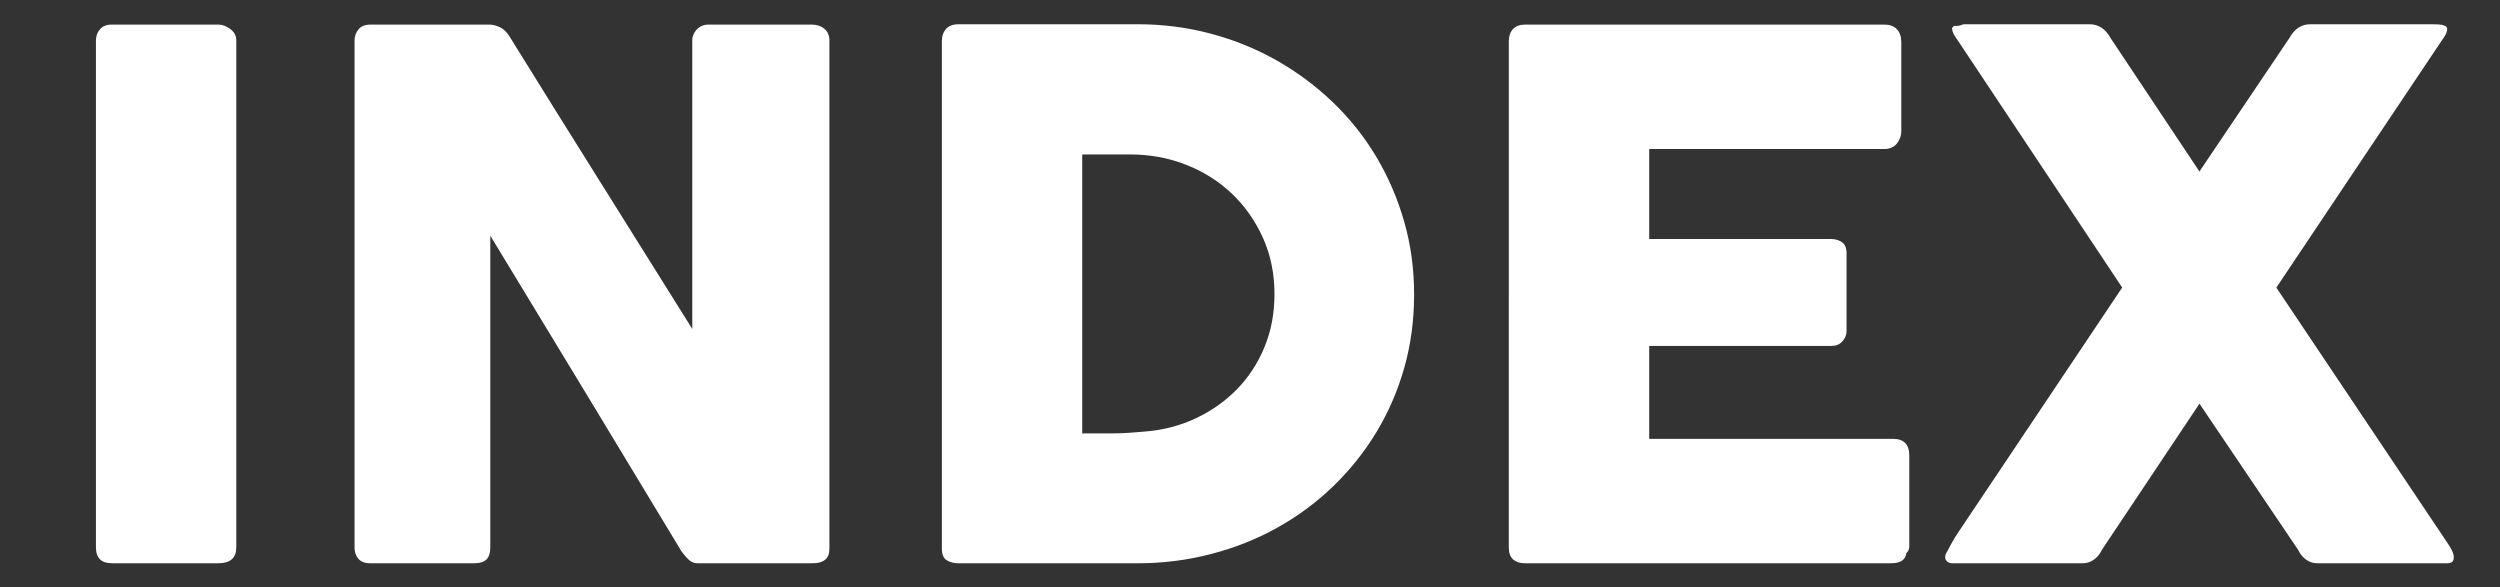
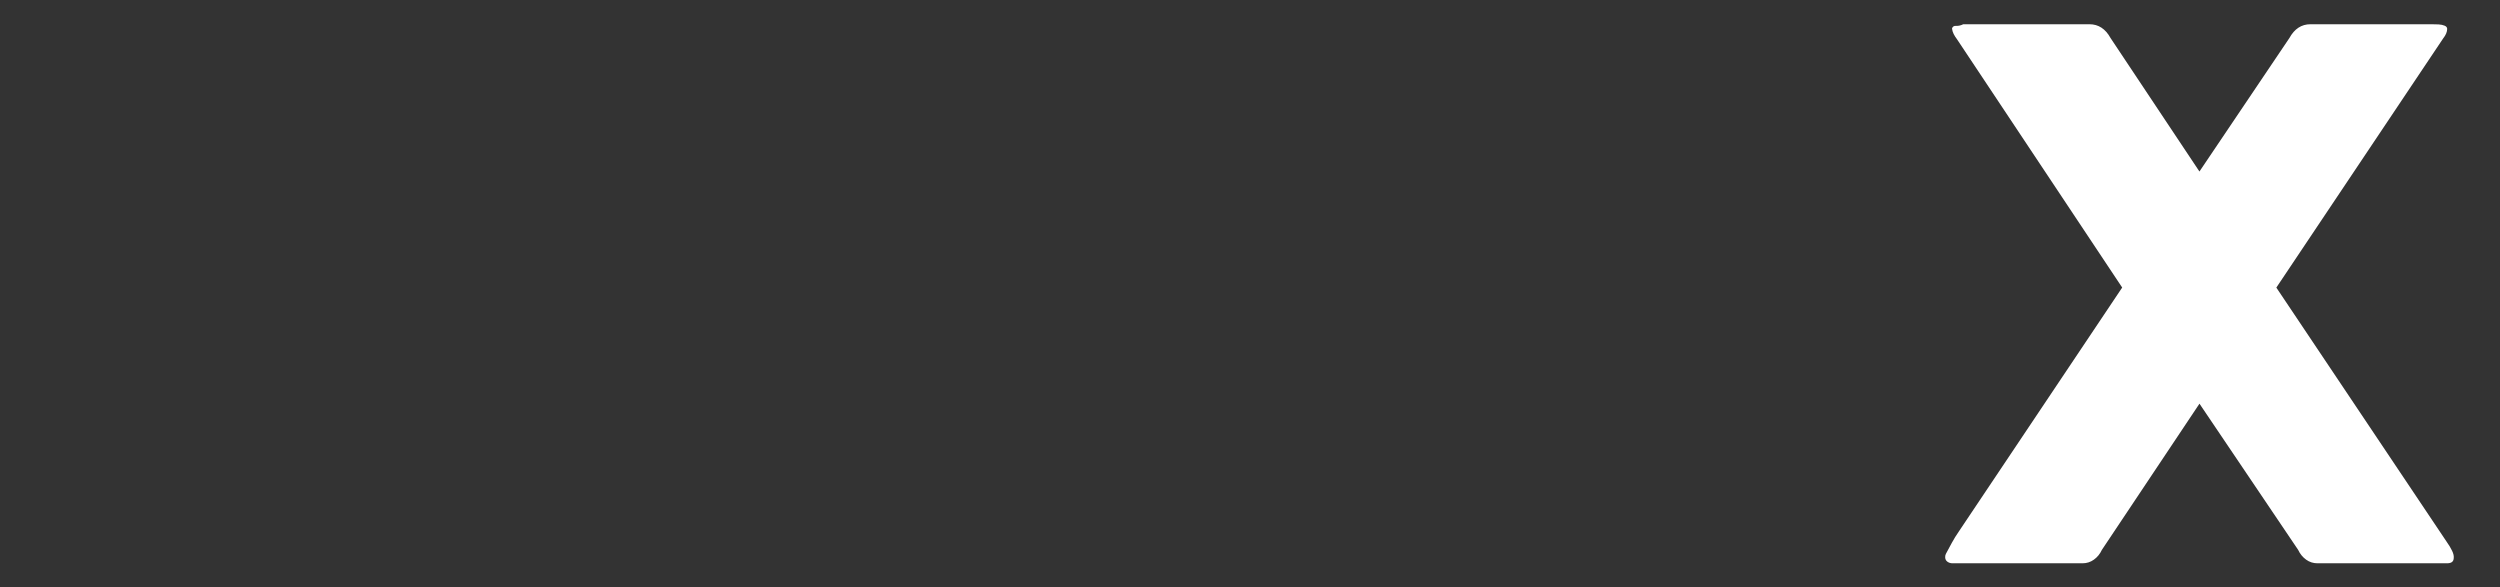
<svg xmlns="http://www.w3.org/2000/svg" version="1.1" id="レイヤー_1" x="0px" y="0px" width="58.581px" height="13.756px" viewBox="0 0 58.581 13.756" enable-background="new 0 0 58.581 13.756" xml:space="preserve">
  <rect x="0" y="0" width="58.581" height="13.756" fill="#333333" stroke="none" />
  <g>
    <g>
-       <path fill="#FFFFFF" d="M2.248,0.95c0-0.103,0.031-0.19,0.094-0.264c0.062-0.074,0.156-0.11,0.28-0.11h2.499    c0.085,0,0.176,0.033,0.272,0.102S5.537,0.837,5.537,0.95v11.874c0,0.249-0.139,0.374-0.417,0.374H2.622    c-0.25,0-0.374-0.125-0.374-0.374V0.95z" />
-       <path fill="#FFFFFF" d="M8.308,0.95c0-0.103,0.031-0.19,0.094-0.264c0.062-0.074,0.156-0.11,0.28-0.11h2.78    c0.079,0,0.161,0.02,0.247,0.059c0.085,0.04,0.158,0.108,0.221,0.204c0.72,1.162,1.434,2.307,2.142,3.435s1.425,2.272,2.15,3.434    V0.898c0.022-0.102,0.068-0.181,0.136-0.237c0.068-0.057,0.147-0.085,0.238-0.085h2.422c0.119,0,0.218,0.032,0.298,0.098    c0.079,0.064,0.119,0.157,0.119,0.276v11.917c0,0.113-0.034,0.196-0.102,0.25c-0.068,0.055-0.161,0.081-0.28,0.081h-2.711    c-0.074,0-0.139-0.025-0.196-0.076c-0.057-0.052-0.116-0.119-0.178-0.204c-0.754-1.247-1.499-2.479-2.235-3.697    c-0.737-1.219-1.485-2.451-2.244-3.698v7.302c0,0.125-0.028,0.218-0.085,0.28s-0.159,0.094-0.306,0.094H8.682    c-0.13,0-0.225-0.035-0.285-0.106c-0.06-0.07-0.089-0.157-0.089-0.259V0.95z" />
-       <path fill="#FFFFFF" d="M33.136,6.899c0,0.601-0.076,1.172-0.229,1.713c-0.153,0.541-0.371,1.046-0.654,1.514    c-0.284,0.467-0.622,0.891-1.016,1.271c-0.394,0.38-0.831,0.702-1.309,0.969c-0.479,0.267-0.996,0.472-1.551,0.616    c-0.556,0.145-1.13,0.217-1.726,0.217h-4.19c-0.102,0-0.193-0.022-0.272-0.068c-0.08-0.045-0.119-0.142-0.119-0.289V0.967    c0-0.119,0.033-0.216,0.098-0.289c0.065-0.073,0.163-0.11,0.293-0.11h4.19c0.595,0,1.169,0.073,1.721,0.221    c0.553,0.147,1.068,0.357,1.547,0.629c0.479,0.272,0.917,0.599,1.313,0.978c0.396,0.38,0.735,0.805,1.016,1.275    c0.281,0.471,0.499,0.978,0.655,1.521C33.059,5.735,33.136,6.305,33.136,6.899z M25.359,3.619v6.536h0.714    c0.13,0,0.258-0.004,0.383-0.013c0.125-0.009,0.249-0.019,0.374-0.03c0.425-0.033,0.821-0.137,1.19-0.31    c0.368-0.173,0.69-0.399,0.965-0.681c0.274-0.28,0.49-0.61,0.646-0.99c0.156-0.379,0.233-0.793,0.233-1.24    c0-0.477-0.089-0.914-0.268-1.313s-0.421-0.745-0.727-1.037c-0.306-0.292-0.665-0.519-1.076-0.68    c-0.411-0.162-0.849-0.242-1.313-0.242H25.359z" />
-       <path fill="#FFFFFF" d="M35.355,0.967c0-0.119,0.032-0.214,0.097-0.285c0.065-0.07,0.157-0.105,0.276-0.105h8.433    c0.125,0,0.221,0.036,0.289,0.109c0.068,0.074,0.102,0.173,0.102,0.297v2.102c0,0.097-0.034,0.188-0.102,0.276    c-0.068,0.087-0.167,0.131-0.297,0.131h-5.508V5.6h4.25c0.107,0,0.197,0.025,0.268,0.076s0.106,0.136,0.106,0.255v1.836    c0,0.079-0.031,0.156-0.094,0.229c-0.062,0.074-0.153,0.11-0.272,0.11h-4.258v2.177h5.712c0.255,0,0.382,0.13,0.382,0.39v2.136    c0,0.057-0.022,0.107-0.068,0.152c-0.023,0.158-0.139,0.237-0.349,0.237h-8.594c-0.113,0-0.204-0.029-0.271-0.089    s-0.102-0.152-0.102-0.276V0.967z" />
      <path fill="#FFFFFF" d="M45.597,12.978c0.045-0.085,0.092-0.172,0.14-0.26c0.048-0.088,0.103-0.177,0.166-0.268l3.825-5.712    c-0.652-0.98-1.296-1.949-1.934-2.907c-0.637-0.957-1.282-1.927-1.934-2.907c-0.034-0.045-0.061-0.087-0.081-0.127    c-0.02-0.04-0.033-0.082-0.039-0.128c0.012-0.045,0.044-0.066,0.098-0.063c0.054,0.003,0.109-0.01,0.166-0.038h2.958    c0.209,0,0.374,0.107,0.493,0.323l2.083,3.128l2.108-3.128c0.119-0.216,0.283-0.323,0.493-0.323h2.669c0.045,0,0.099,0,0.161,0    c0.062,0,0.121,0.001,0.174,0.004s0.101,0.013,0.141,0.03c0.04,0.017,0.059,0.042,0.059,0.076c0,0.068-0.031,0.142-0.093,0.221    l-3.91,5.84l3.987,5.95c0.056,0.079,0.1,0.151,0.131,0.217c0.031,0.064,0.044,0.12,0.039,0.165c0,0.085-0.051,0.128-0.153,0.128    h-3.043c-0.096,0-0.184-0.028-0.263-0.085c-0.08-0.057-0.142-0.133-0.187-0.229l-2.312-3.426l-2.287,3.426    c-0.045,0.097-0.108,0.173-0.187,0.229c-0.08,0.057-0.167,0.085-0.264,0.085h-2.898H45.75c-0.045,0-0.085-0.013-0.119-0.038    c-0.034-0.025-0.051-0.061-0.051-0.106C45.58,13.025,45.585,13,45.597,12.978z" />
    </g>
  </g>
</svg>